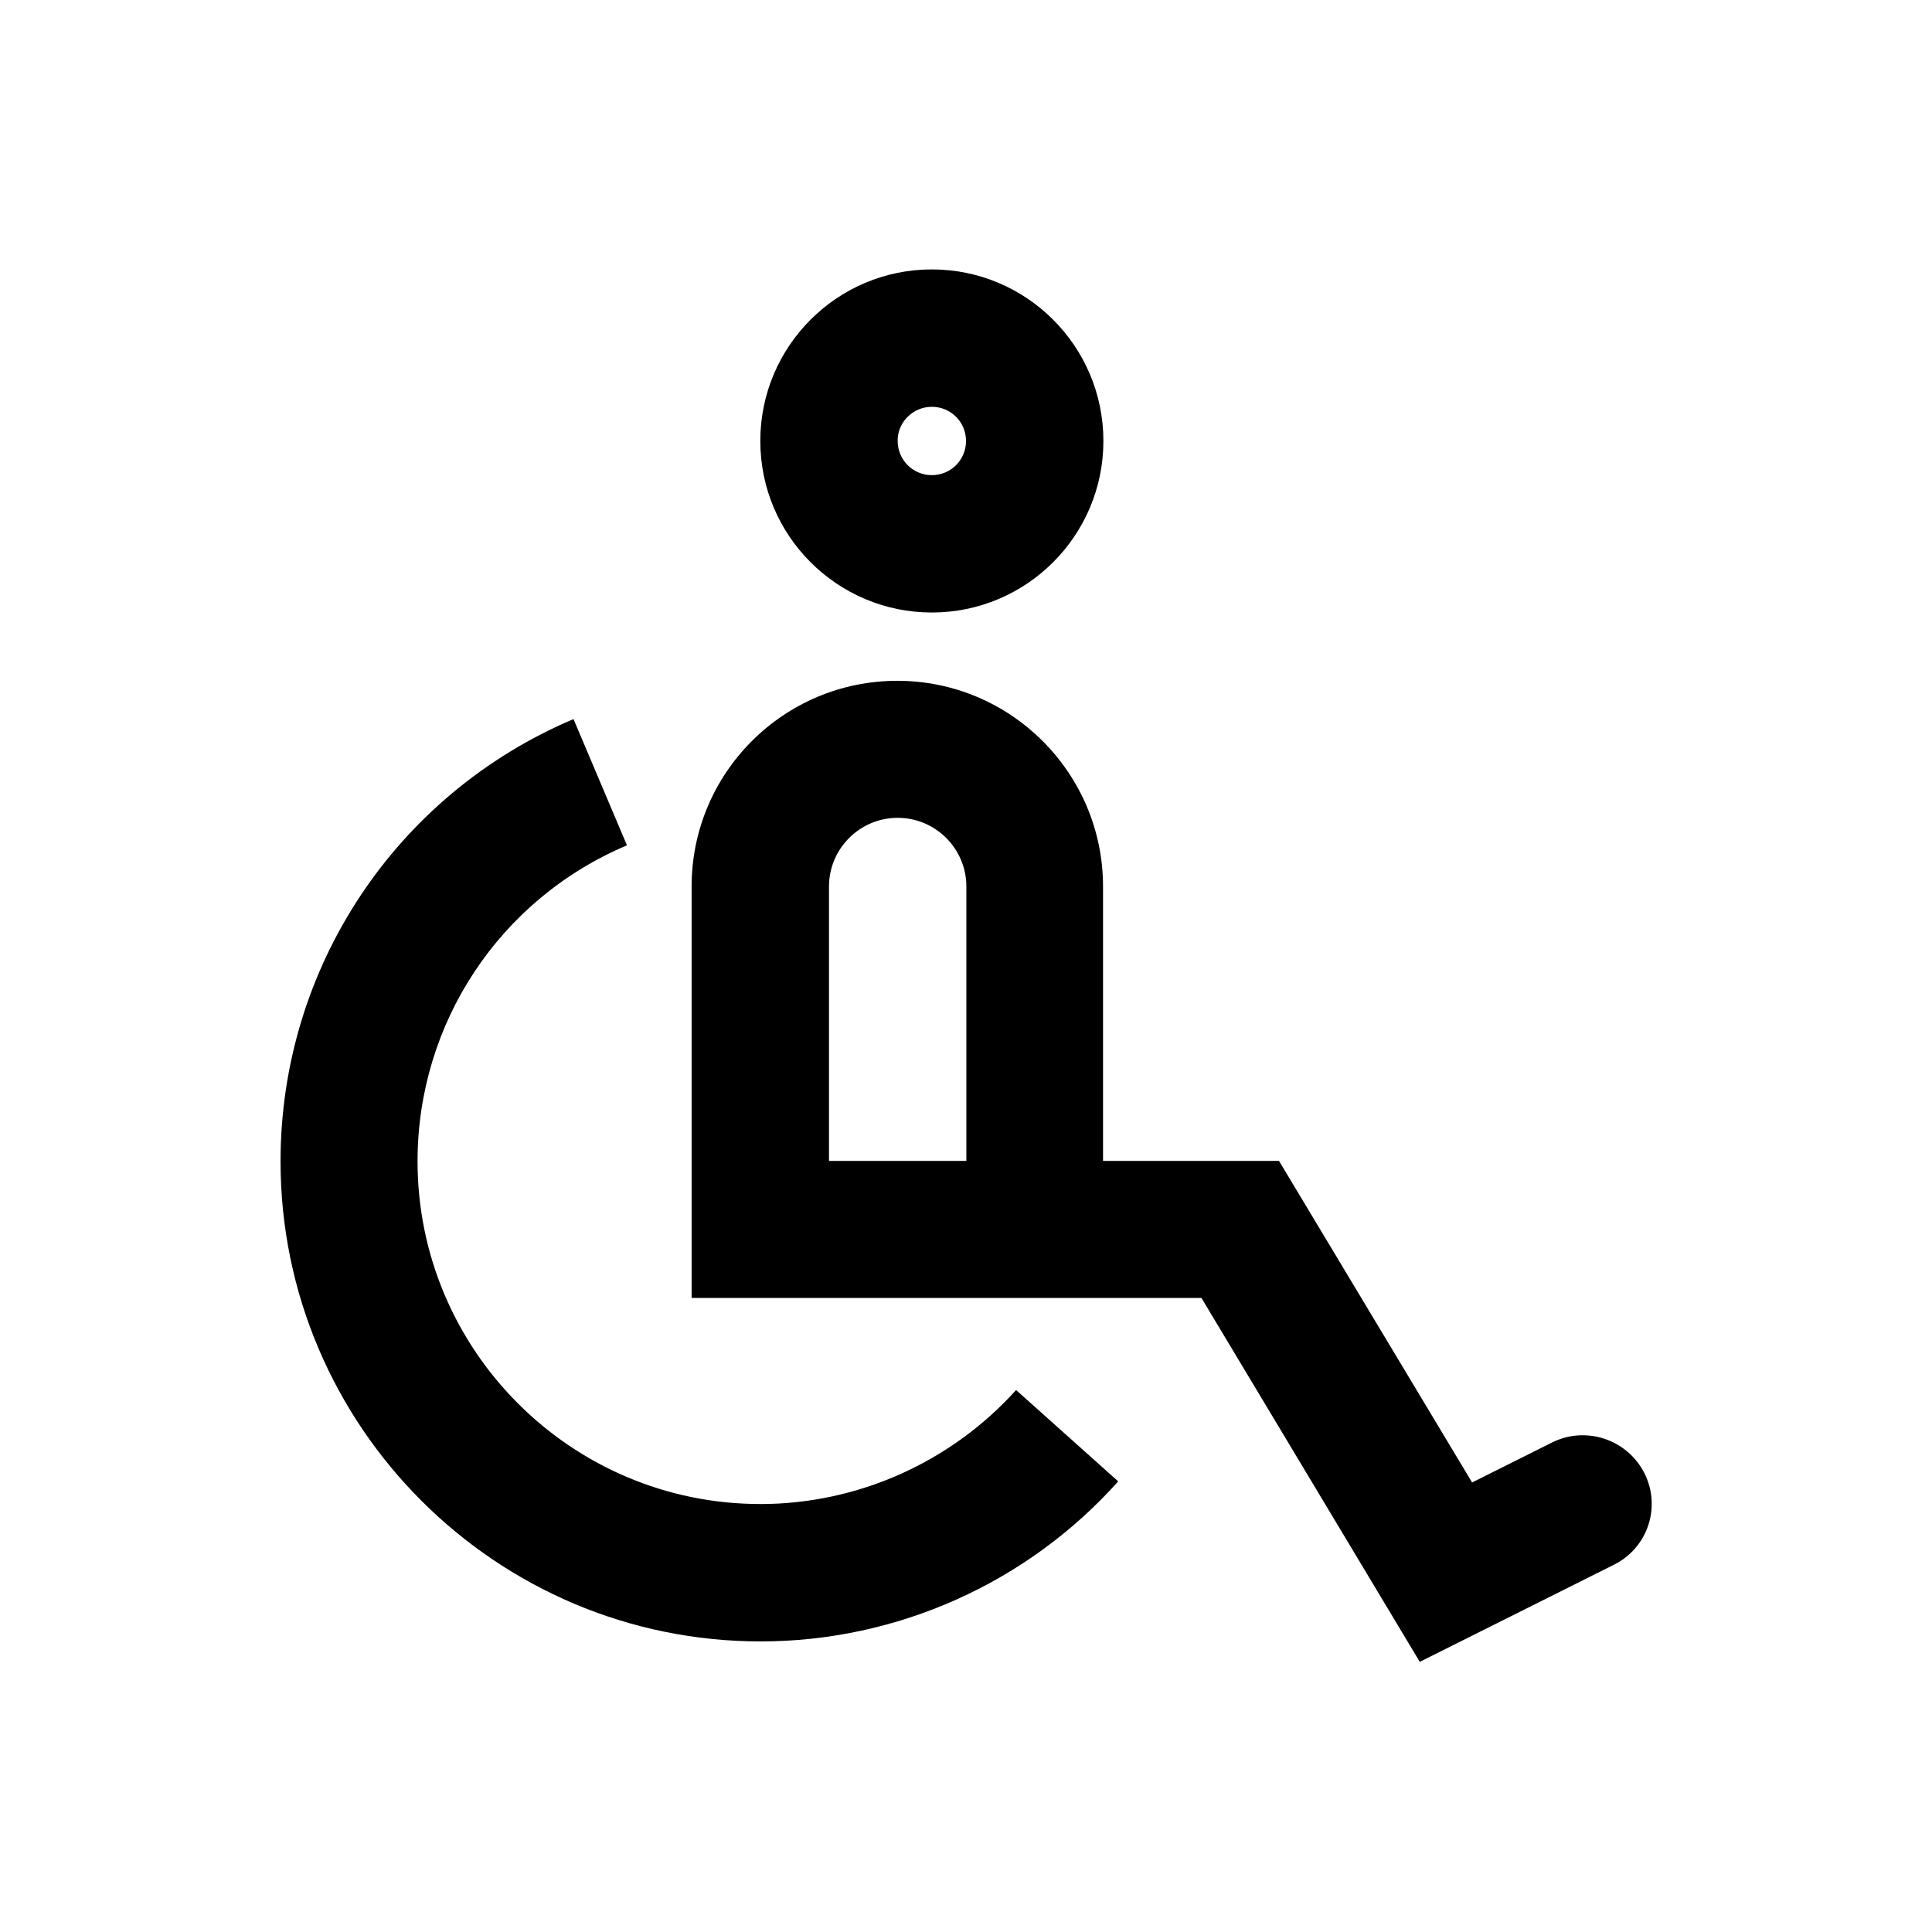
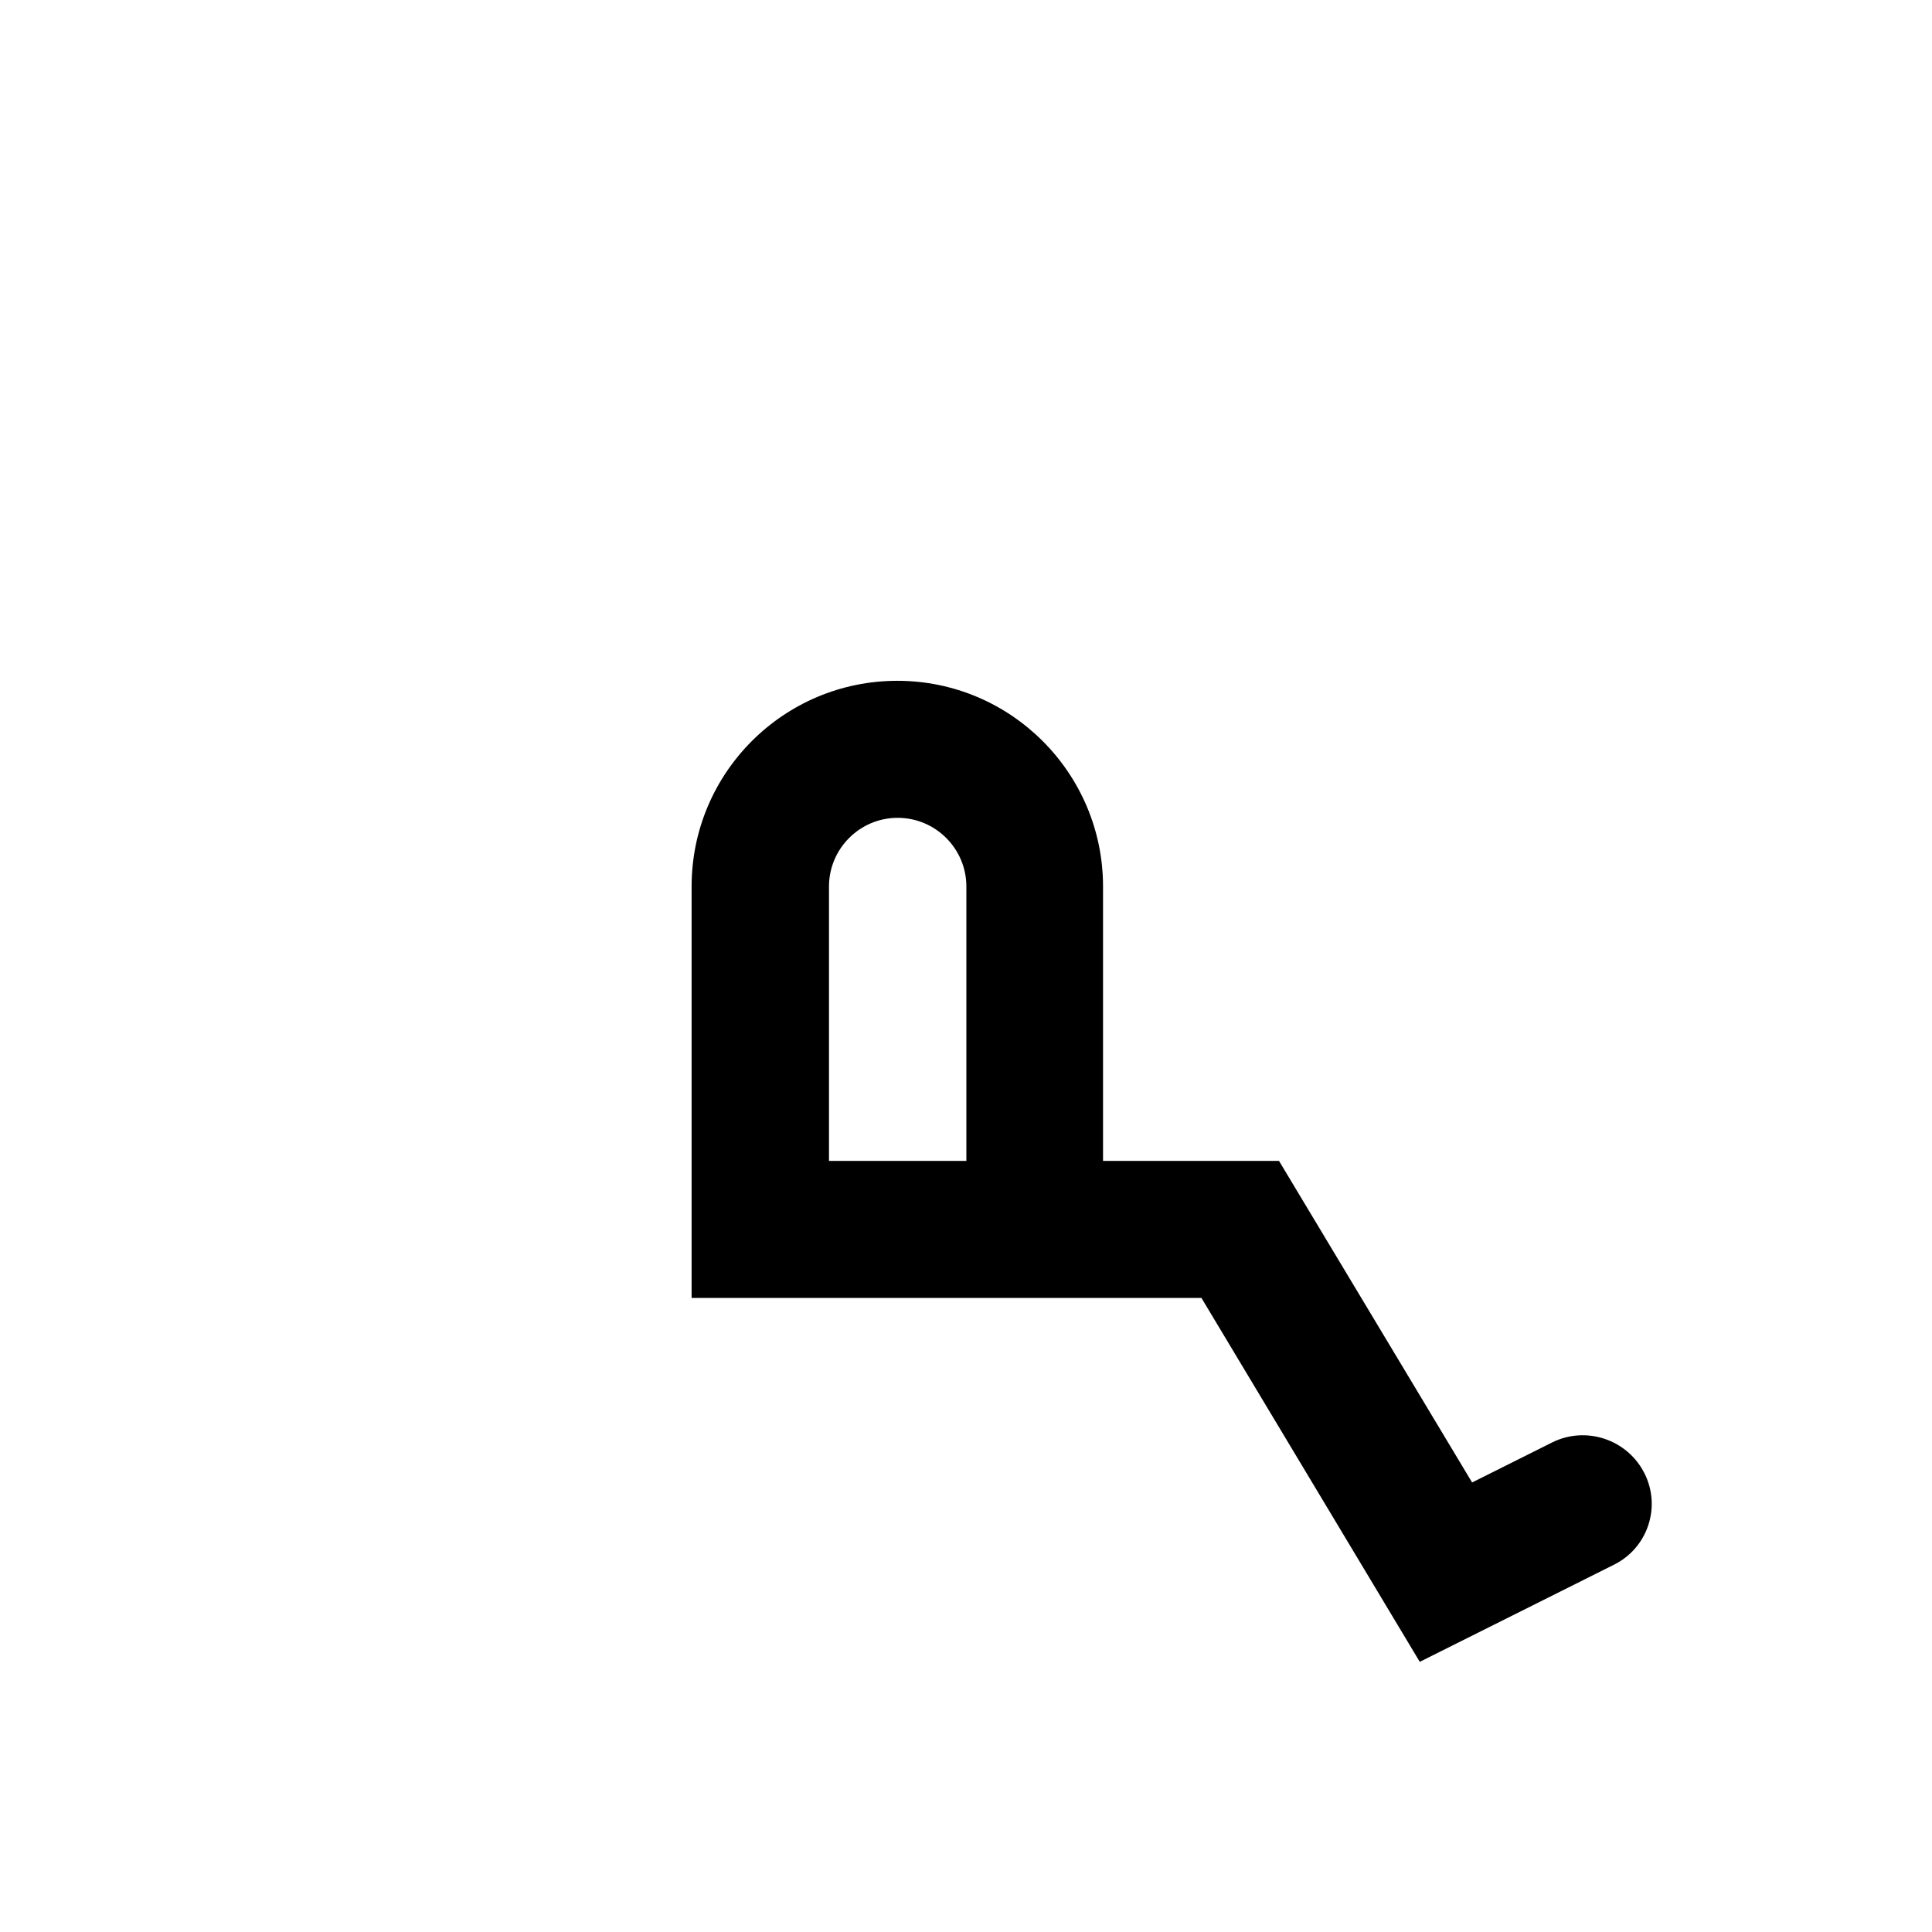
<svg xmlns="http://www.w3.org/2000/svg" fill="#000000" width="800px" height="800px" version="1.1" viewBox="144 144 512 512">
  <g>
    <path d="m579.78 534.41c-4.527-8.953-15.449-12.594-24.402-8.168l-21.254 10.629-51.168-85.215h-46.641v-72.719c0-30.012-24.402-54.516-54.516-54.516-30.109 0-54.516 24.402-54.516 54.516v109.03h135.11l57.859 96.434 51.363-25.684c9.051-4.43 12.691-15.352 8.168-24.305zm-179.78-82.754h-36.309v-72.719c0-10.035 8.168-18.203 18.203-18.203 10.035 0 18.203 8.168 18.203 18.203v72.719z" />
-     <path d="m390.95 306.32c25.094 0 45.461-20.367 45.461-45.461s-20.367-45.461-45.461-45.461-45.461 20.367-45.461 45.461 20.371 45.461 45.461 45.461zm0-54.512c5.019 0 9.055 4.035 9.055 9.055s-4.035 9.055-9.055 9.055c-5.019 0-9.055-4.035-9.055-9.055-0.098-4.922 4.035-9.055 9.055-9.055z" />
-     <path d="m345.48 542.58c-50.086 0-90.824-40.738-90.824-90.824 0-36.605 21.746-69.469 55.496-83.738l-14.168-33.457c-47.133 19.977-77.637 65.93-77.637 117.2 0 70.16 57.07 127.23 127.23 127.23 36.113 0 70.652-15.449 94.758-42.41l-27.059-24.207c-17.316 19.188-42.016 30.211-67.797 30.211z" />
  </g>
</svg>